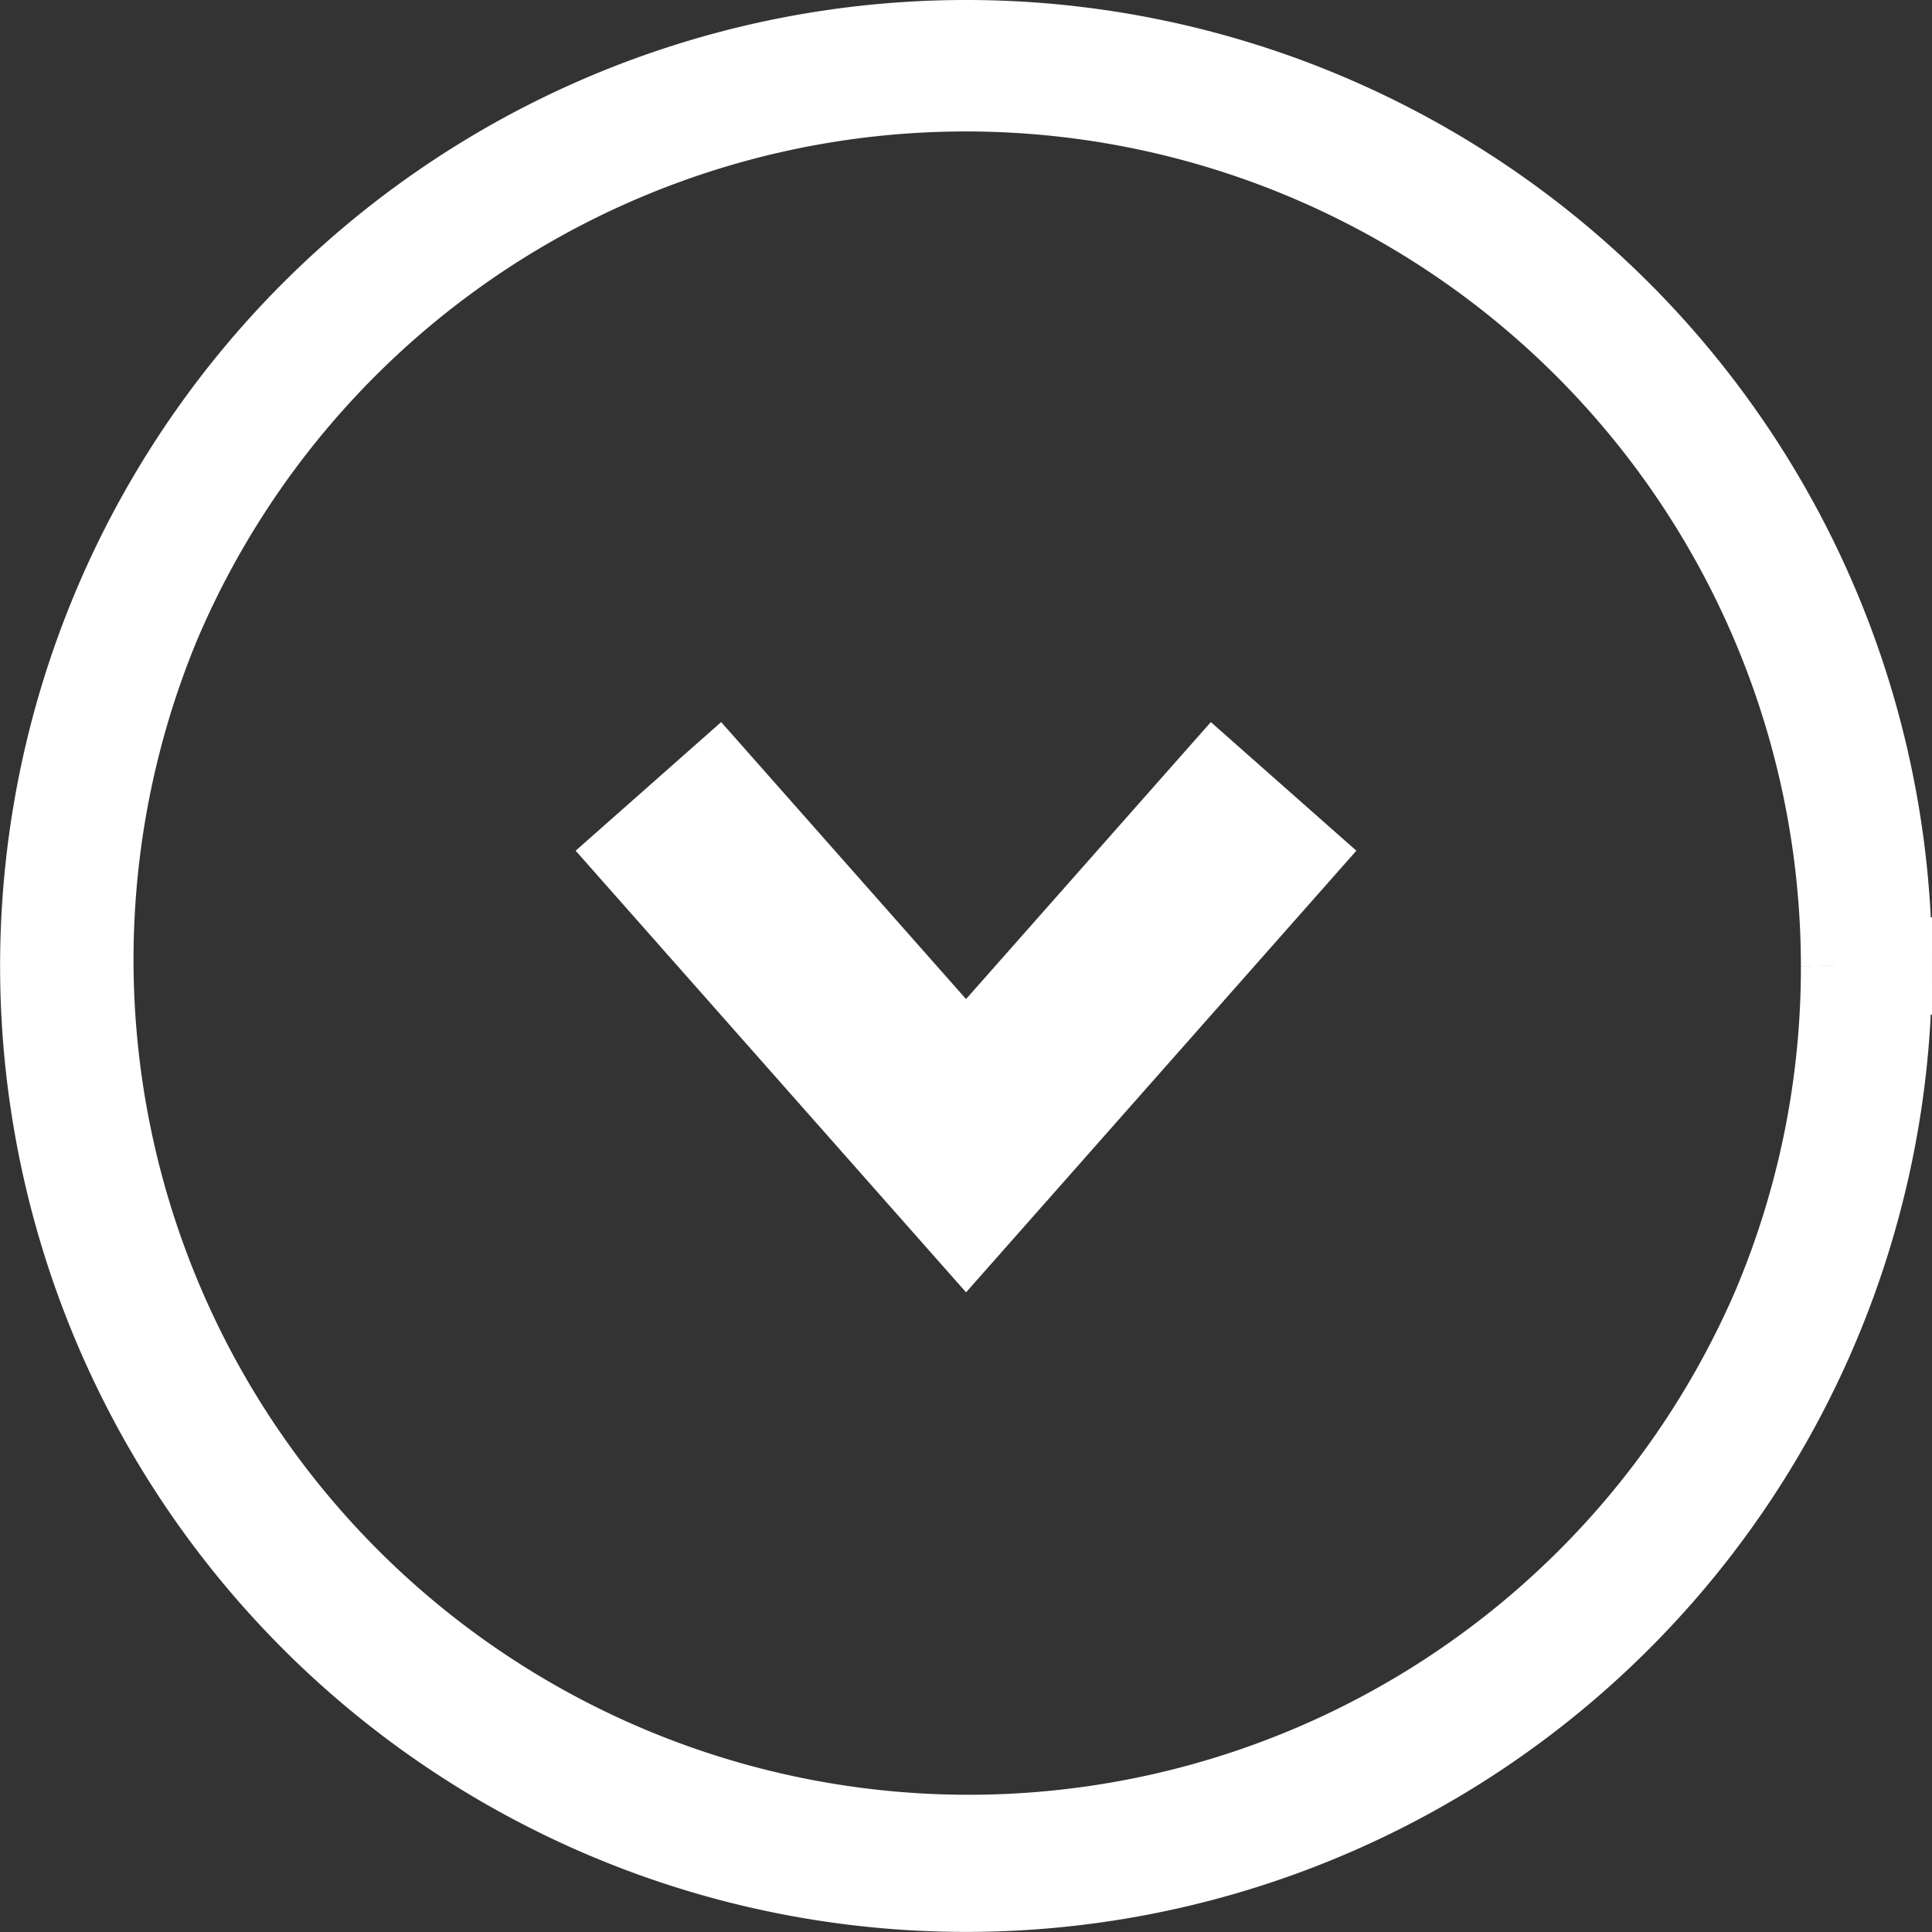
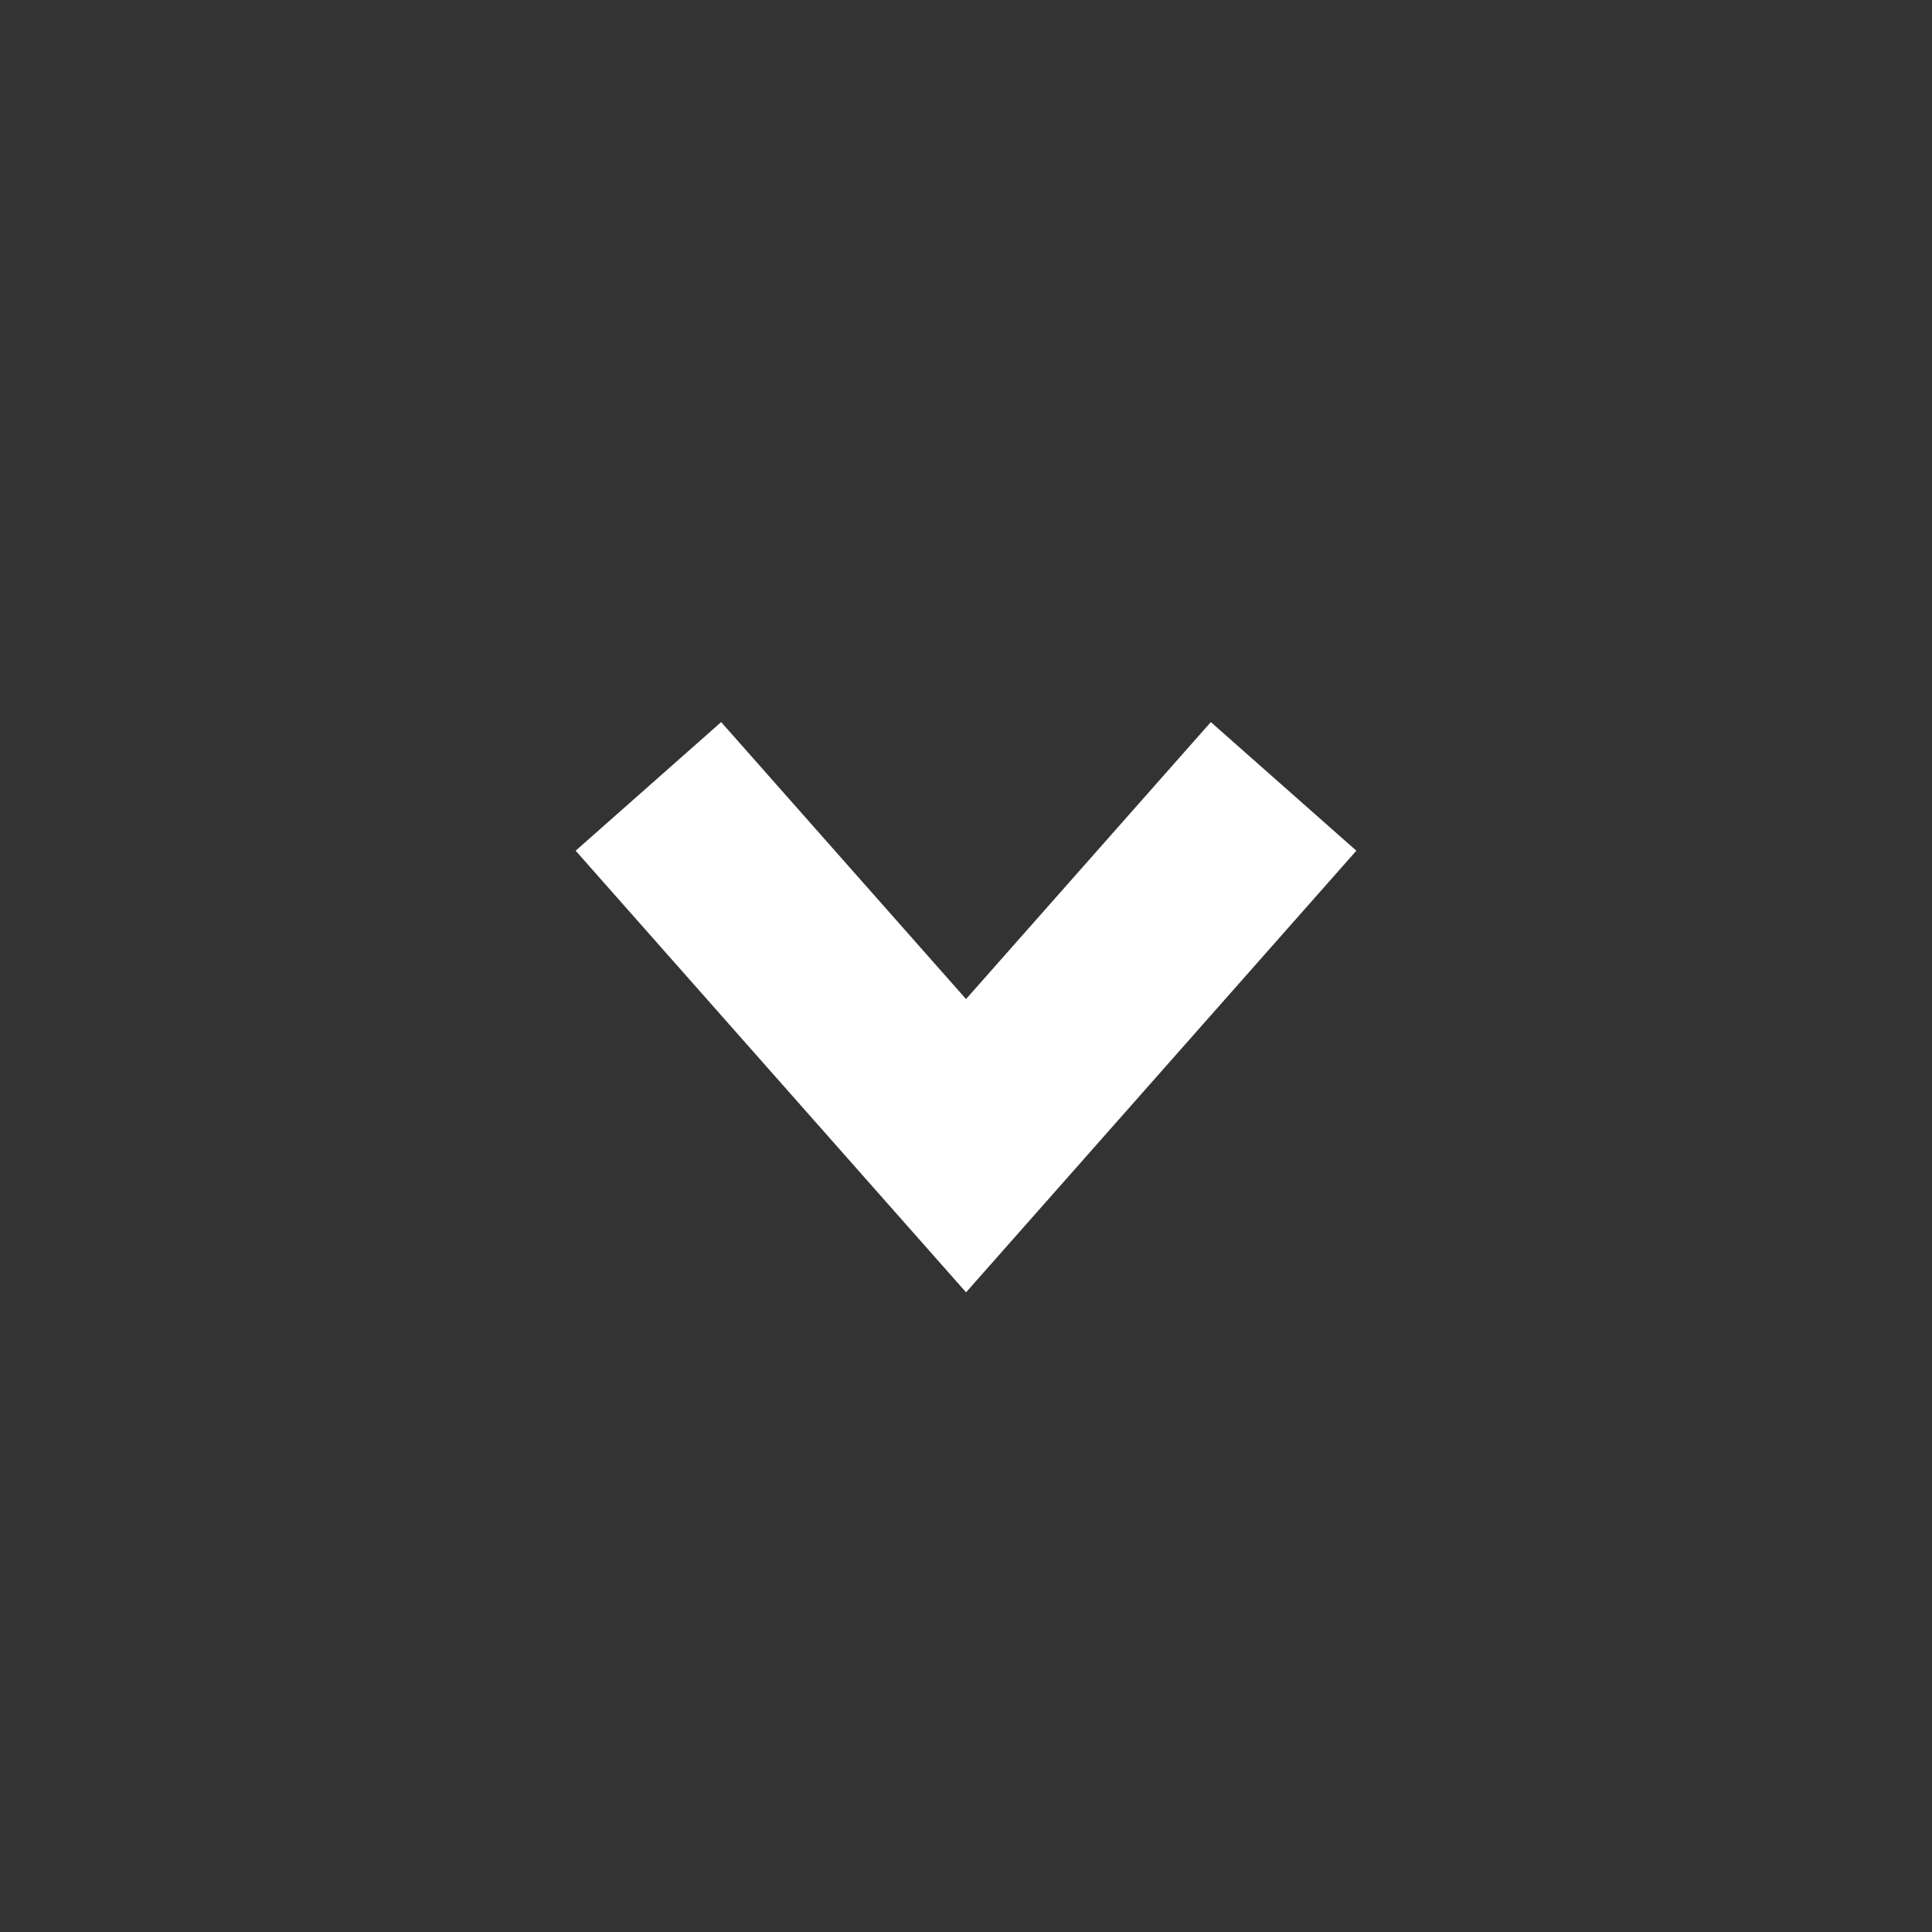
<svg xmlns="http://www.w3.org/2000/svg" width="19.895" height="19.895" viewBox="0 0 19.895 19.895">
  <rect x="0" y="0" width="19.895" height="19.895" fill="#333333" stroke="none" />
  <g id="グループ_406359" data-name="グループ 406359" transform="translate(19.395 0.5) rotate(90)">
-     <path id="楕円形_11" data-name="楕円形 11" d="M9.447.35A9.1,9.1,0,0,0,5.906,17.83,9.1,9.1,0,0,0,12.988,1.065,9.04,9.04,0,0,0,9.447.35m0-.35A9.447,9.447,0,1,1,0,9.447,9.447,9.447,0,0,1,9.447,0Z" fill="#fff" stroke="#fff" stroke-width="1" />
    <path id="パス_11457" data-name="パス 11457" d="M0,0,3.7,3.27,0,6.541" transform="translate(7.598 6.177)" fill="none" stroke="#fff" stroke-miterlimit="10" stroke-width="2" />
  </g>
</svg>